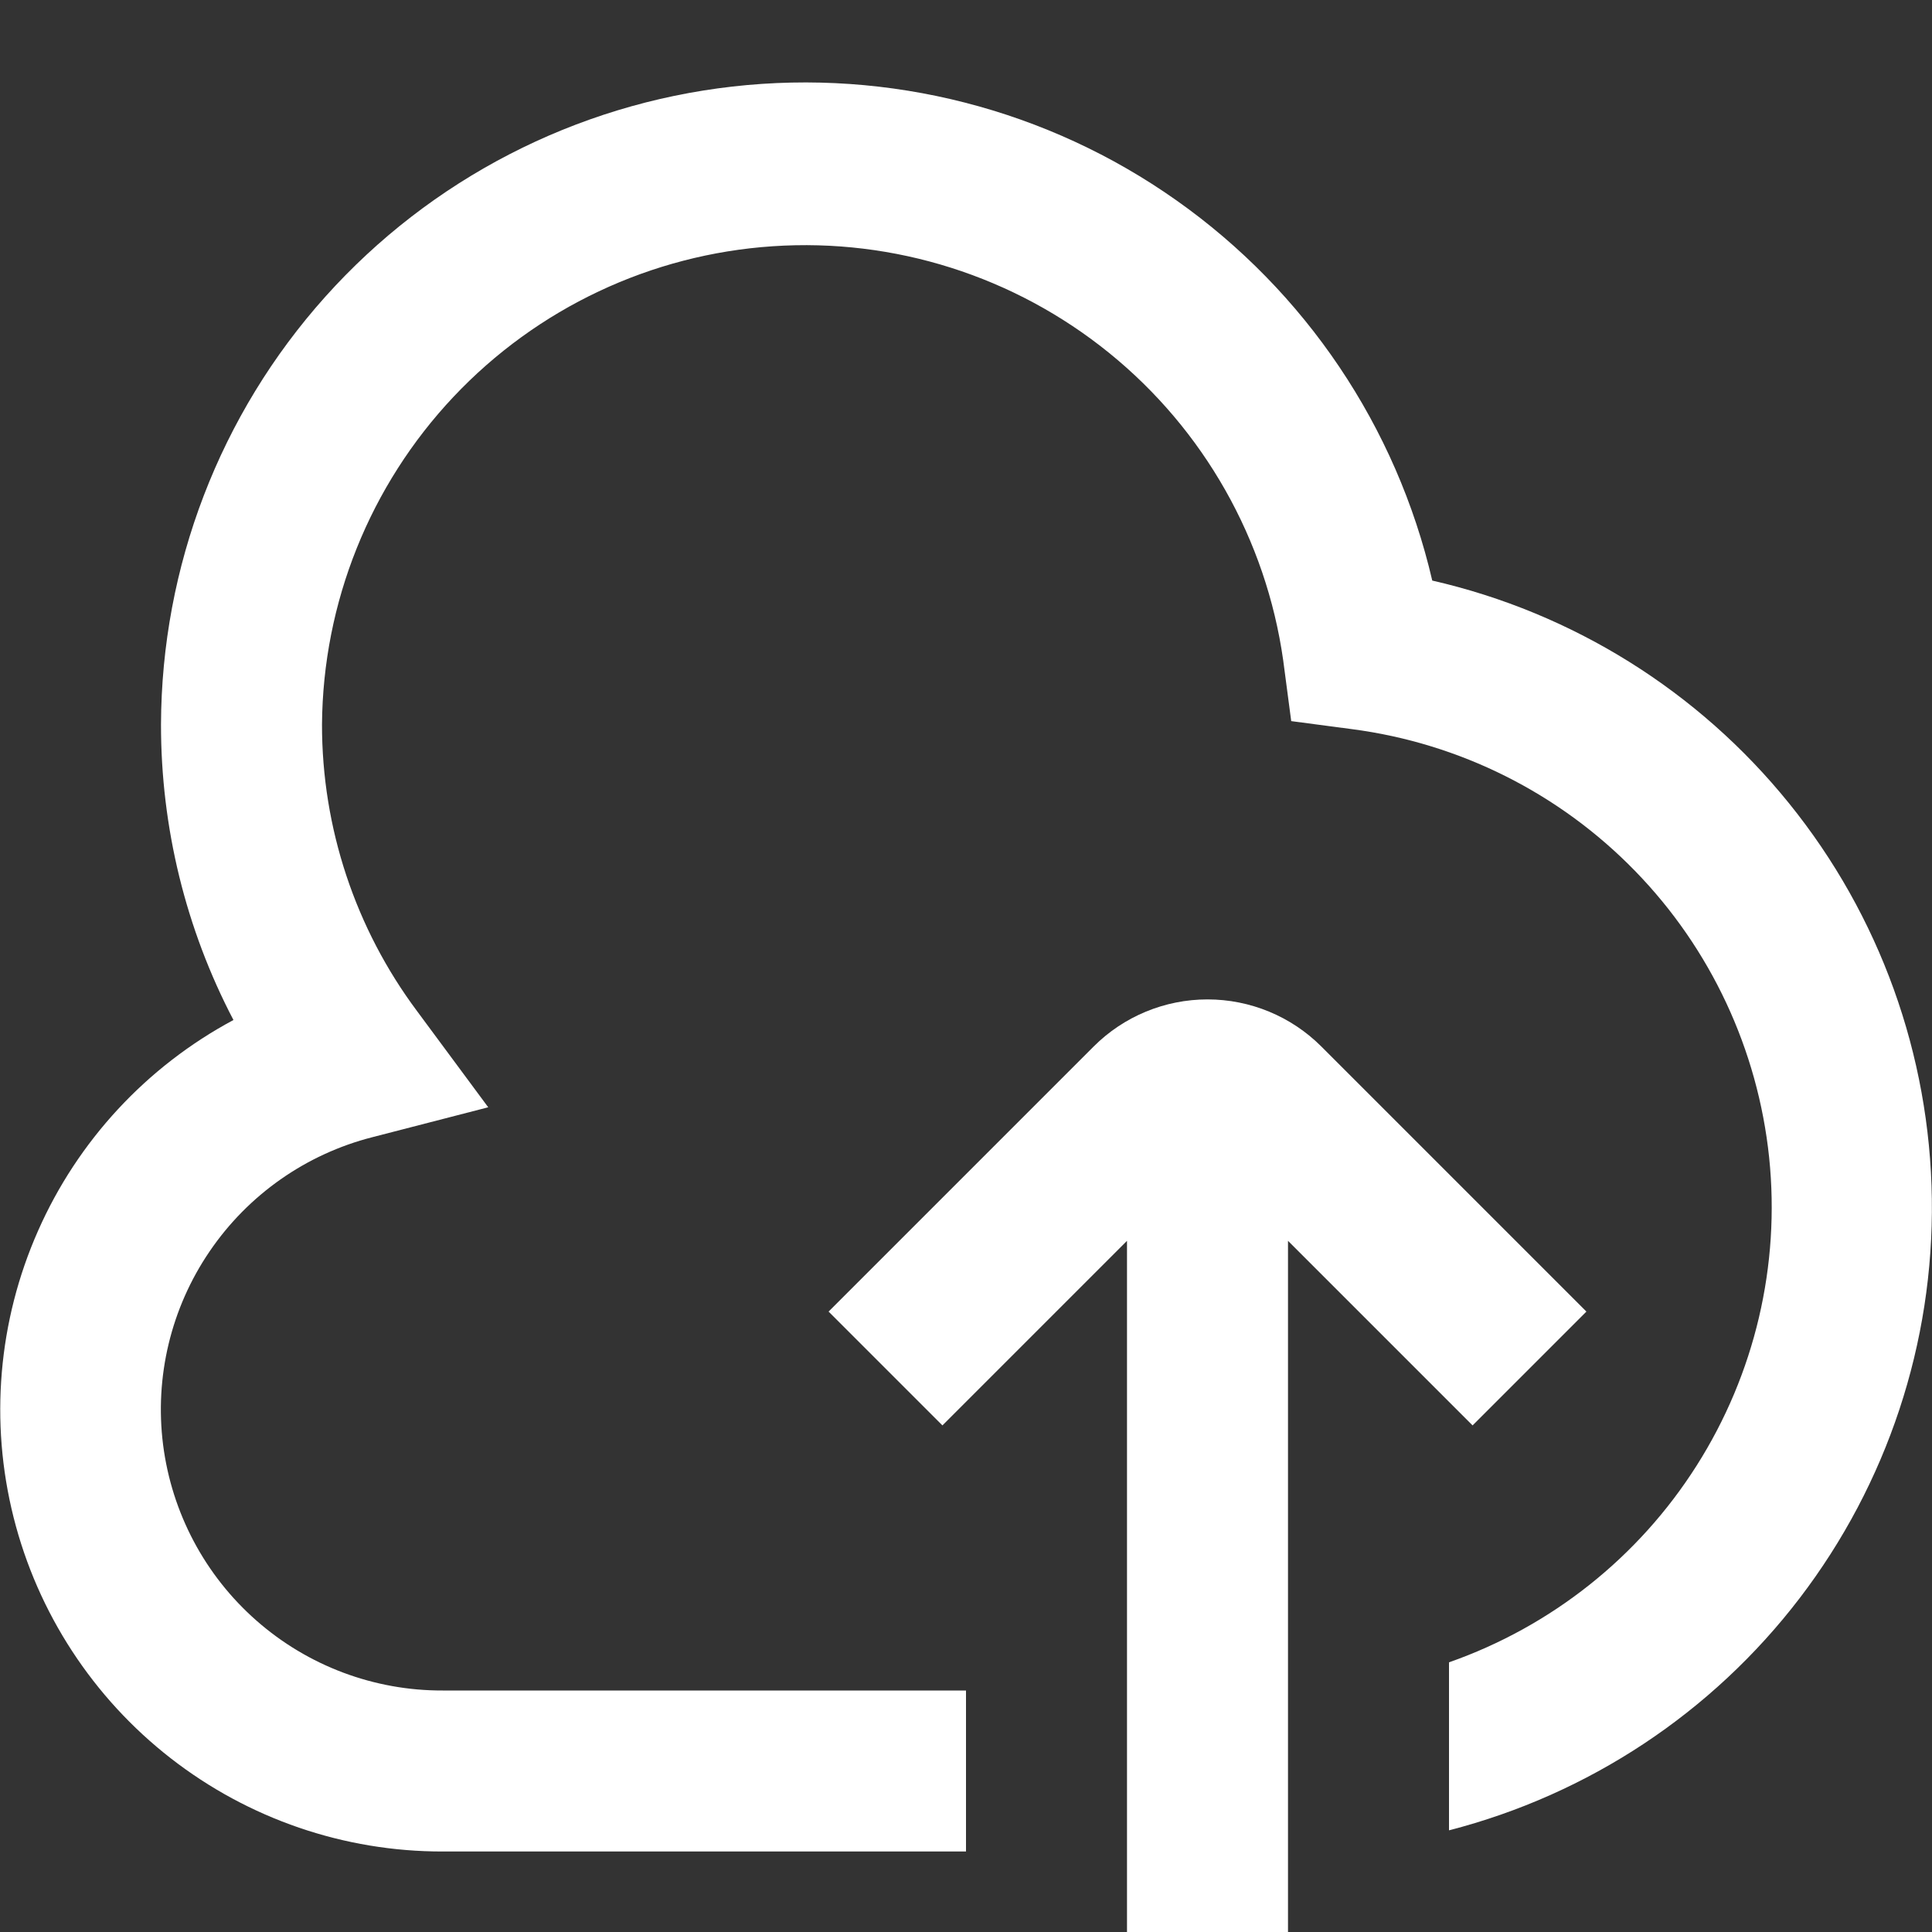
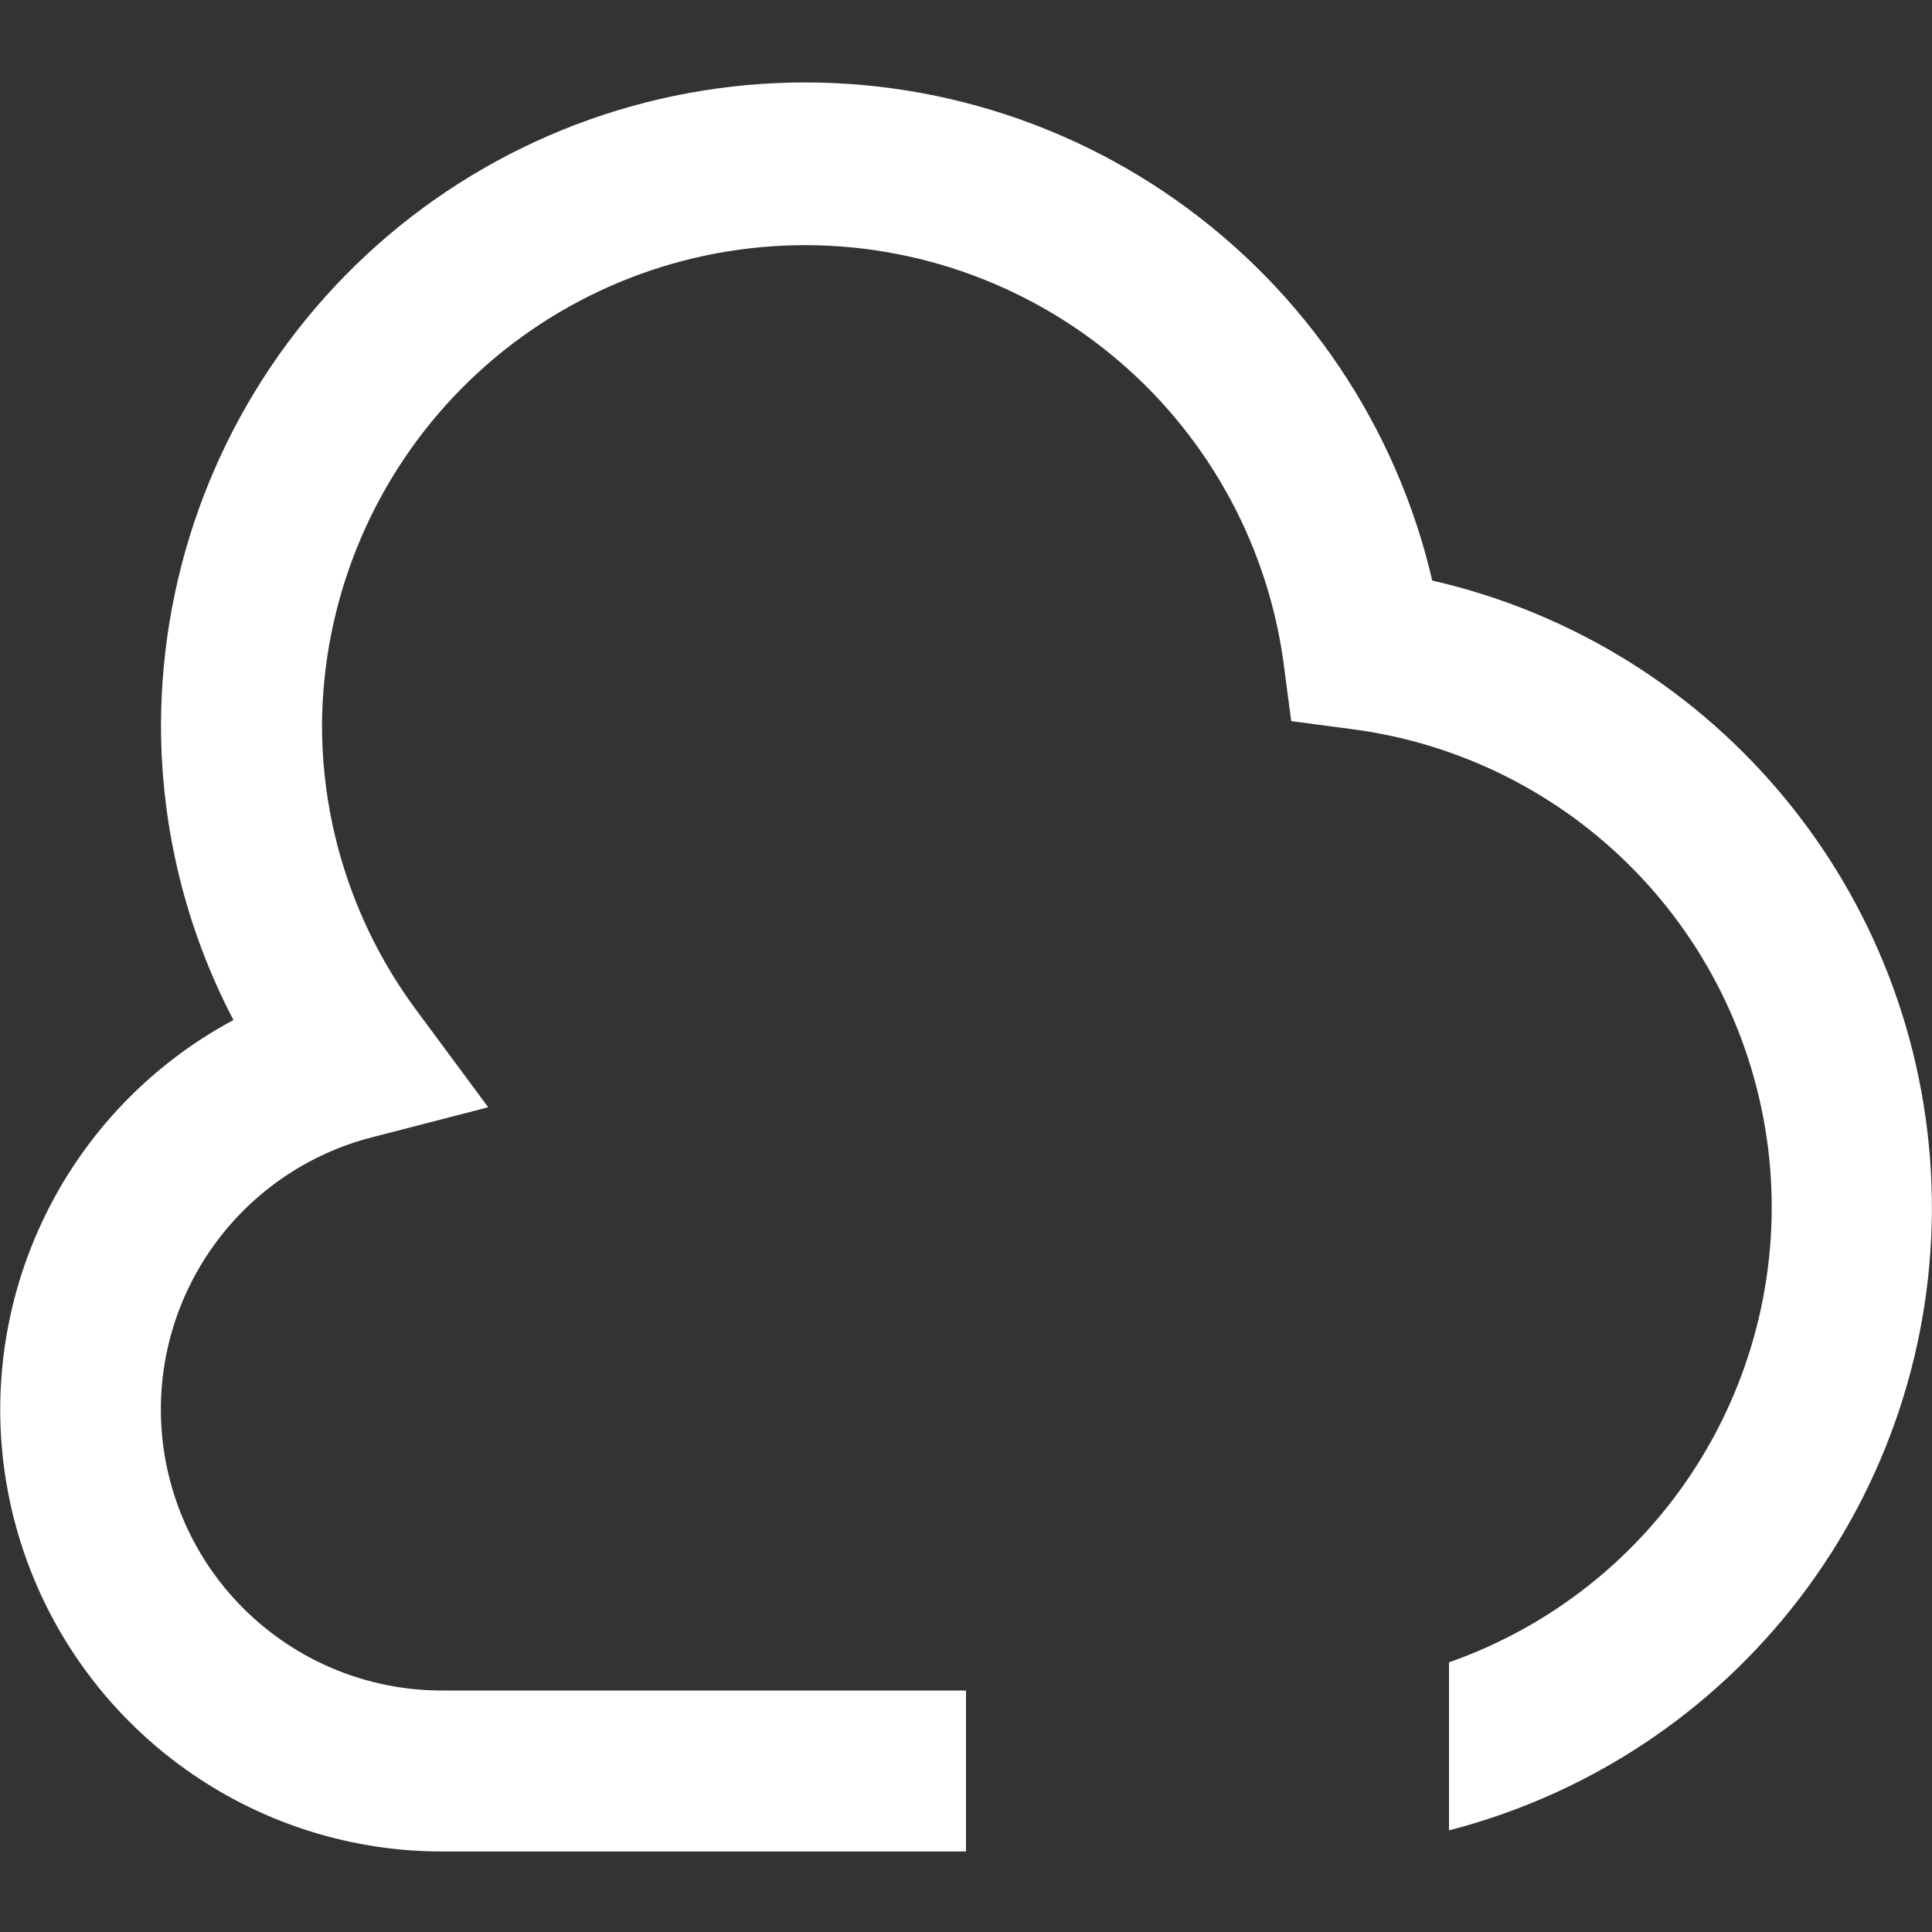
<svg xmlns="http://www.w3.org/2000/svg" width="24" height="24" viewBox="0 0 24 24" fill="none">
  <rect x="0" y="0" width="24" height="24" fill="#333333" stroke="none" />
  <path d="M17.792 7.212C17.348 5.301 16.217 3.62 14.614 2.489C13.012 1.357 11.049 0.854 9.1 1.075C7.151 1.296 5.35 2.225 4.041 3.686C2.732 5.147 2.006 7.038 2 9C1.999 10.278 2.307 11.538 2.9 12.671C1.821 13.249 0.966 14.171 0.472 15.291C-0.023 16.41 -0.13 17.663 0.169 18.85C0.468 20.037 1.155 21.09 2.121 21.842C3.087 22.594 4.276 23.002 5.5 23H12V21H5.5C4.648 21.003 3.825 20.694 3.186 20.132C2.546 19.57 2.134 18.793 2.026 17.948C1.919 17.104 2.124 16.249 2.604 15.545C3.083 14.841 3.803 14.336 4.628 14.126L6.065 13.755L5.182 12.562C4.414 11.534 3.999 10.284 4 9C4.011 7.486 4.595 6.032 5.633 4.93C6.672 3.828 8.088 3.16 9.599 3.059C11.109 2.957 12.602 3.431 13.779 4.385C14.955 5.338 15.727 6.701 15.94 8.2L16.04 8.958L16.797 9.058C18.133 9.233 19.371 9.853 20.311 10.819C21.251 11.784 21.837 13.039 21.977 14.379C22.116 15.719 21.799 17.067 21.077 18.205C20.356 19.343 19.272 20.204 18 20.65V22.737C19.734 22.291 21.269 21.275 22.356 19.853C23.444 18.43 24.023 16.683 23.998 14.893C23.974 13.102 23.35 11.371 22.224 9.979C21.099 8.586 19.538 7.611 17.792 7.212Z" fill="white" />
-   <path d="M18.293 17.707L19.707 16.293L16.414 13C16.039 12.625 15.53 12.415 15 12.415C14.47 12.415 13.961 12.625 13.586 13L10.293 16.293L11.707 17.707L14 15.414V24H16V15.414L18.293 17.707Z" fill="white" />
</svg>